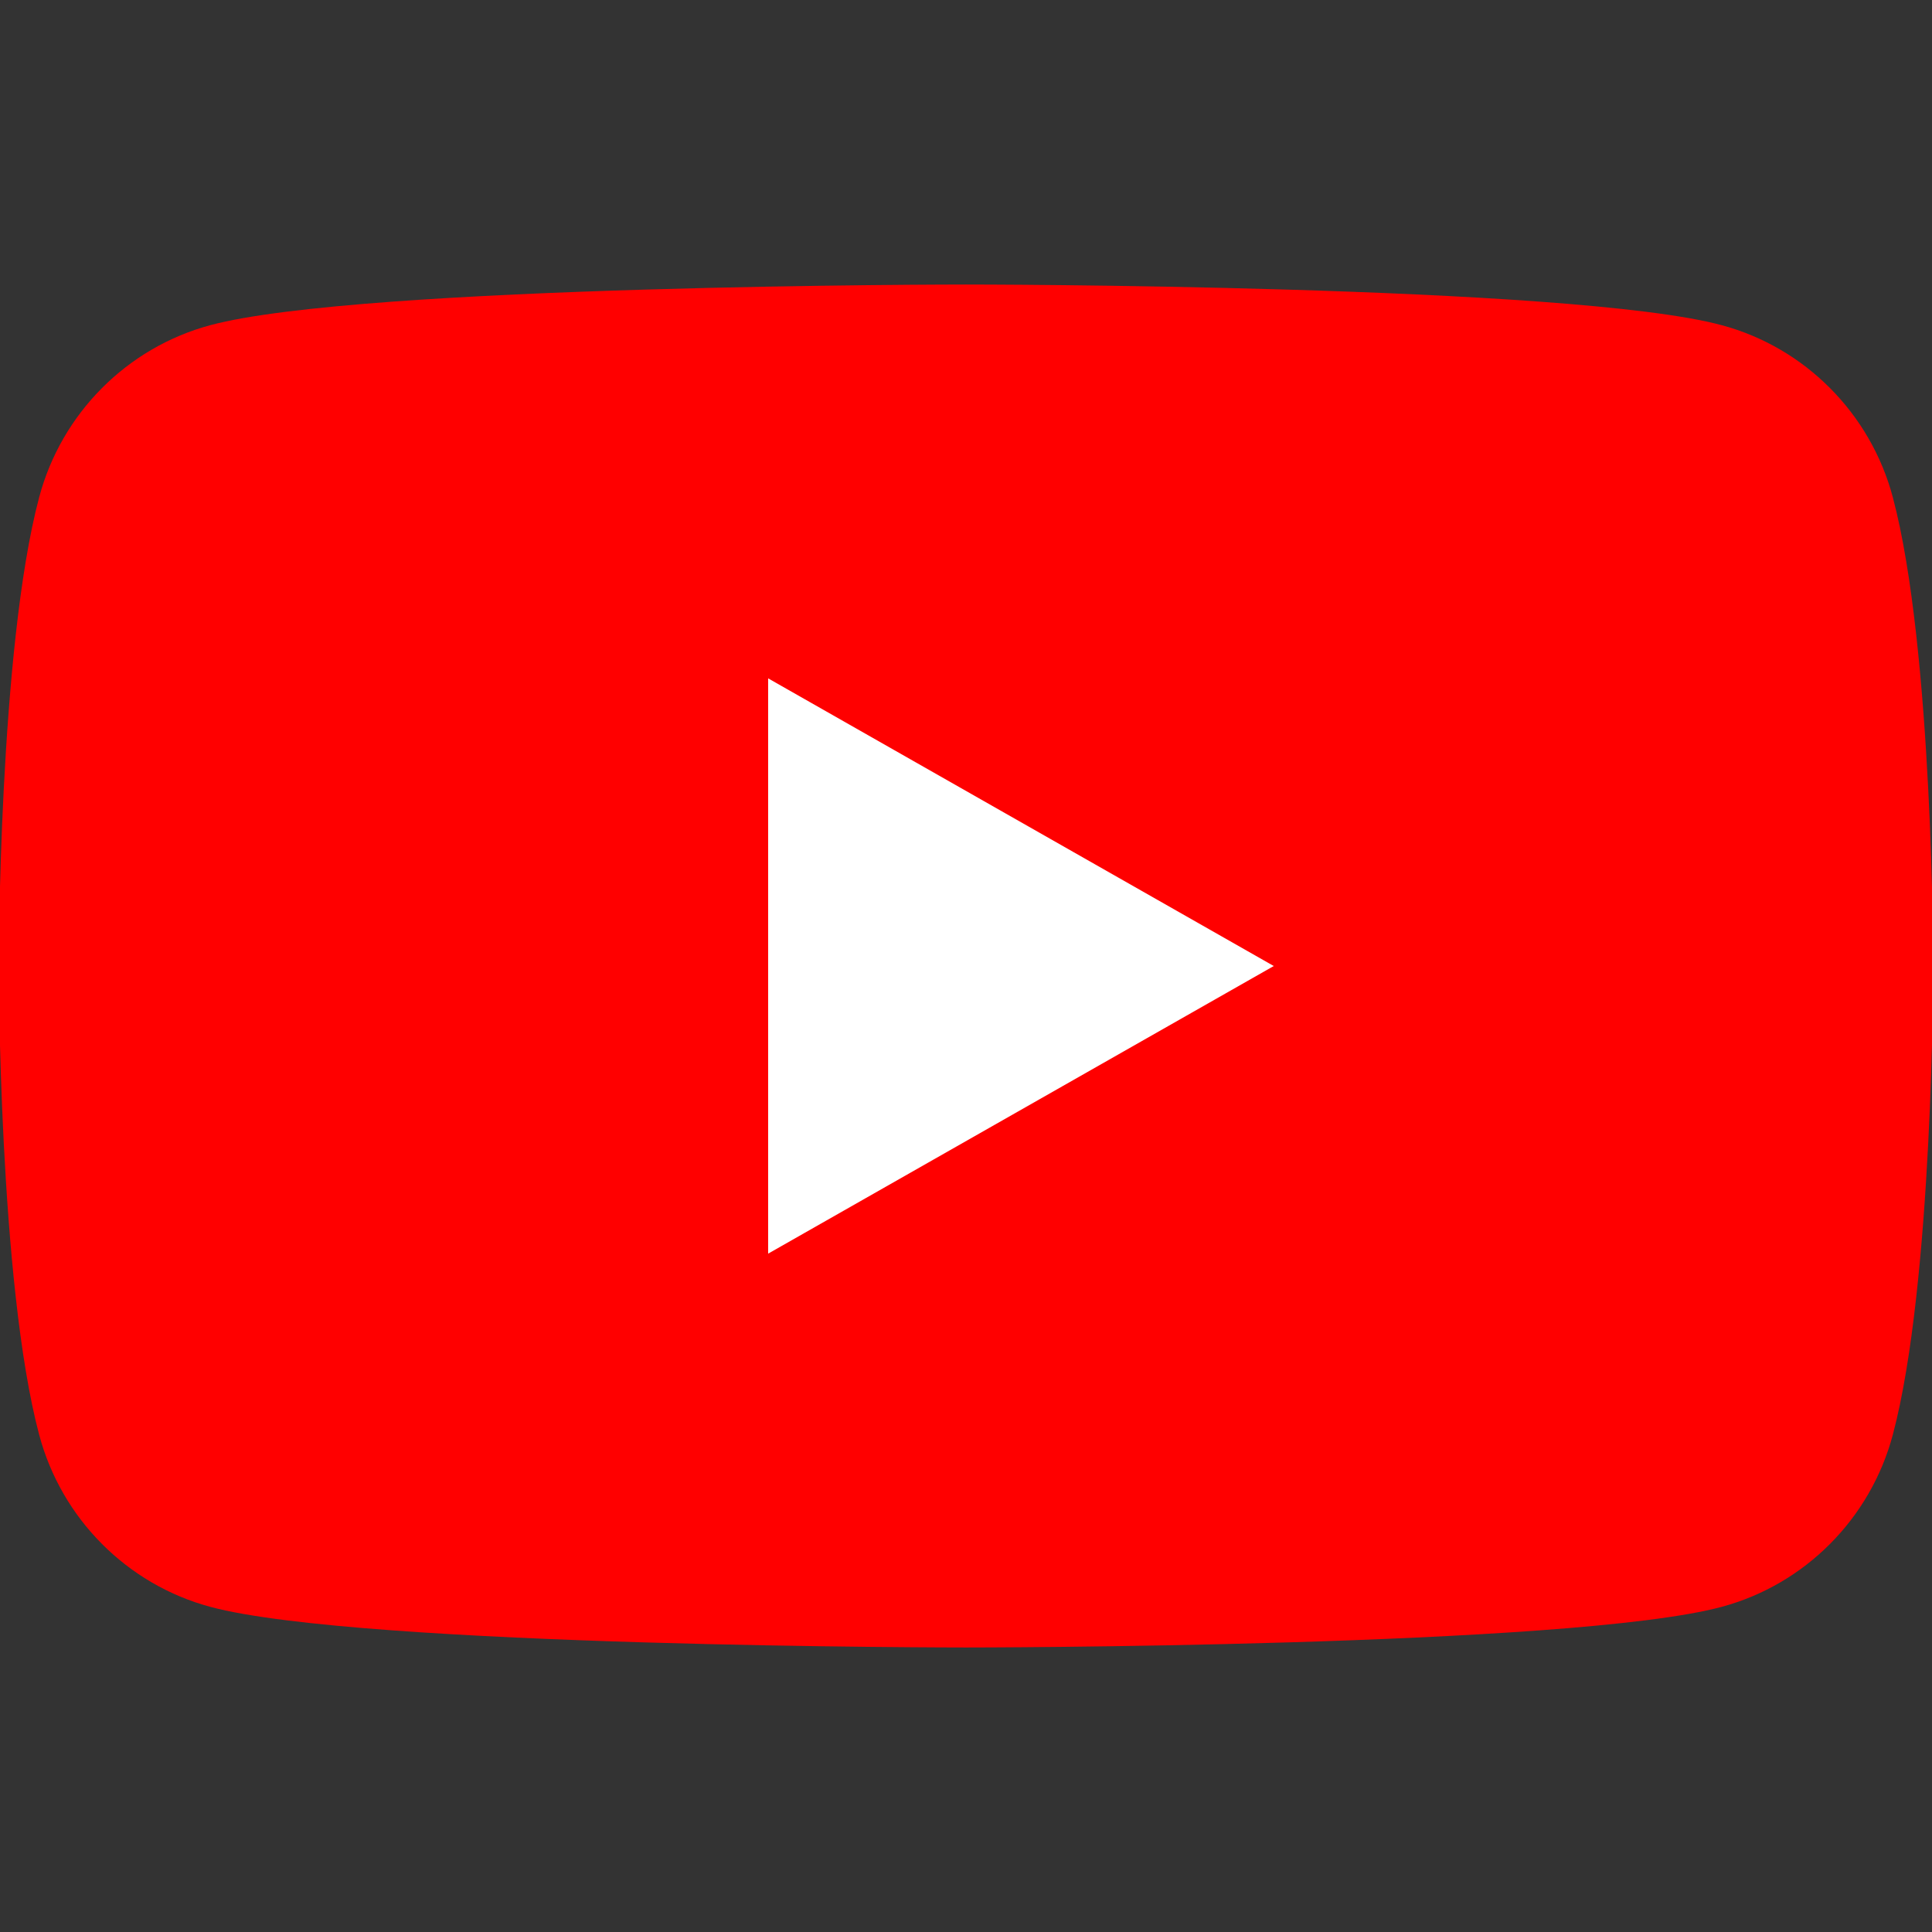
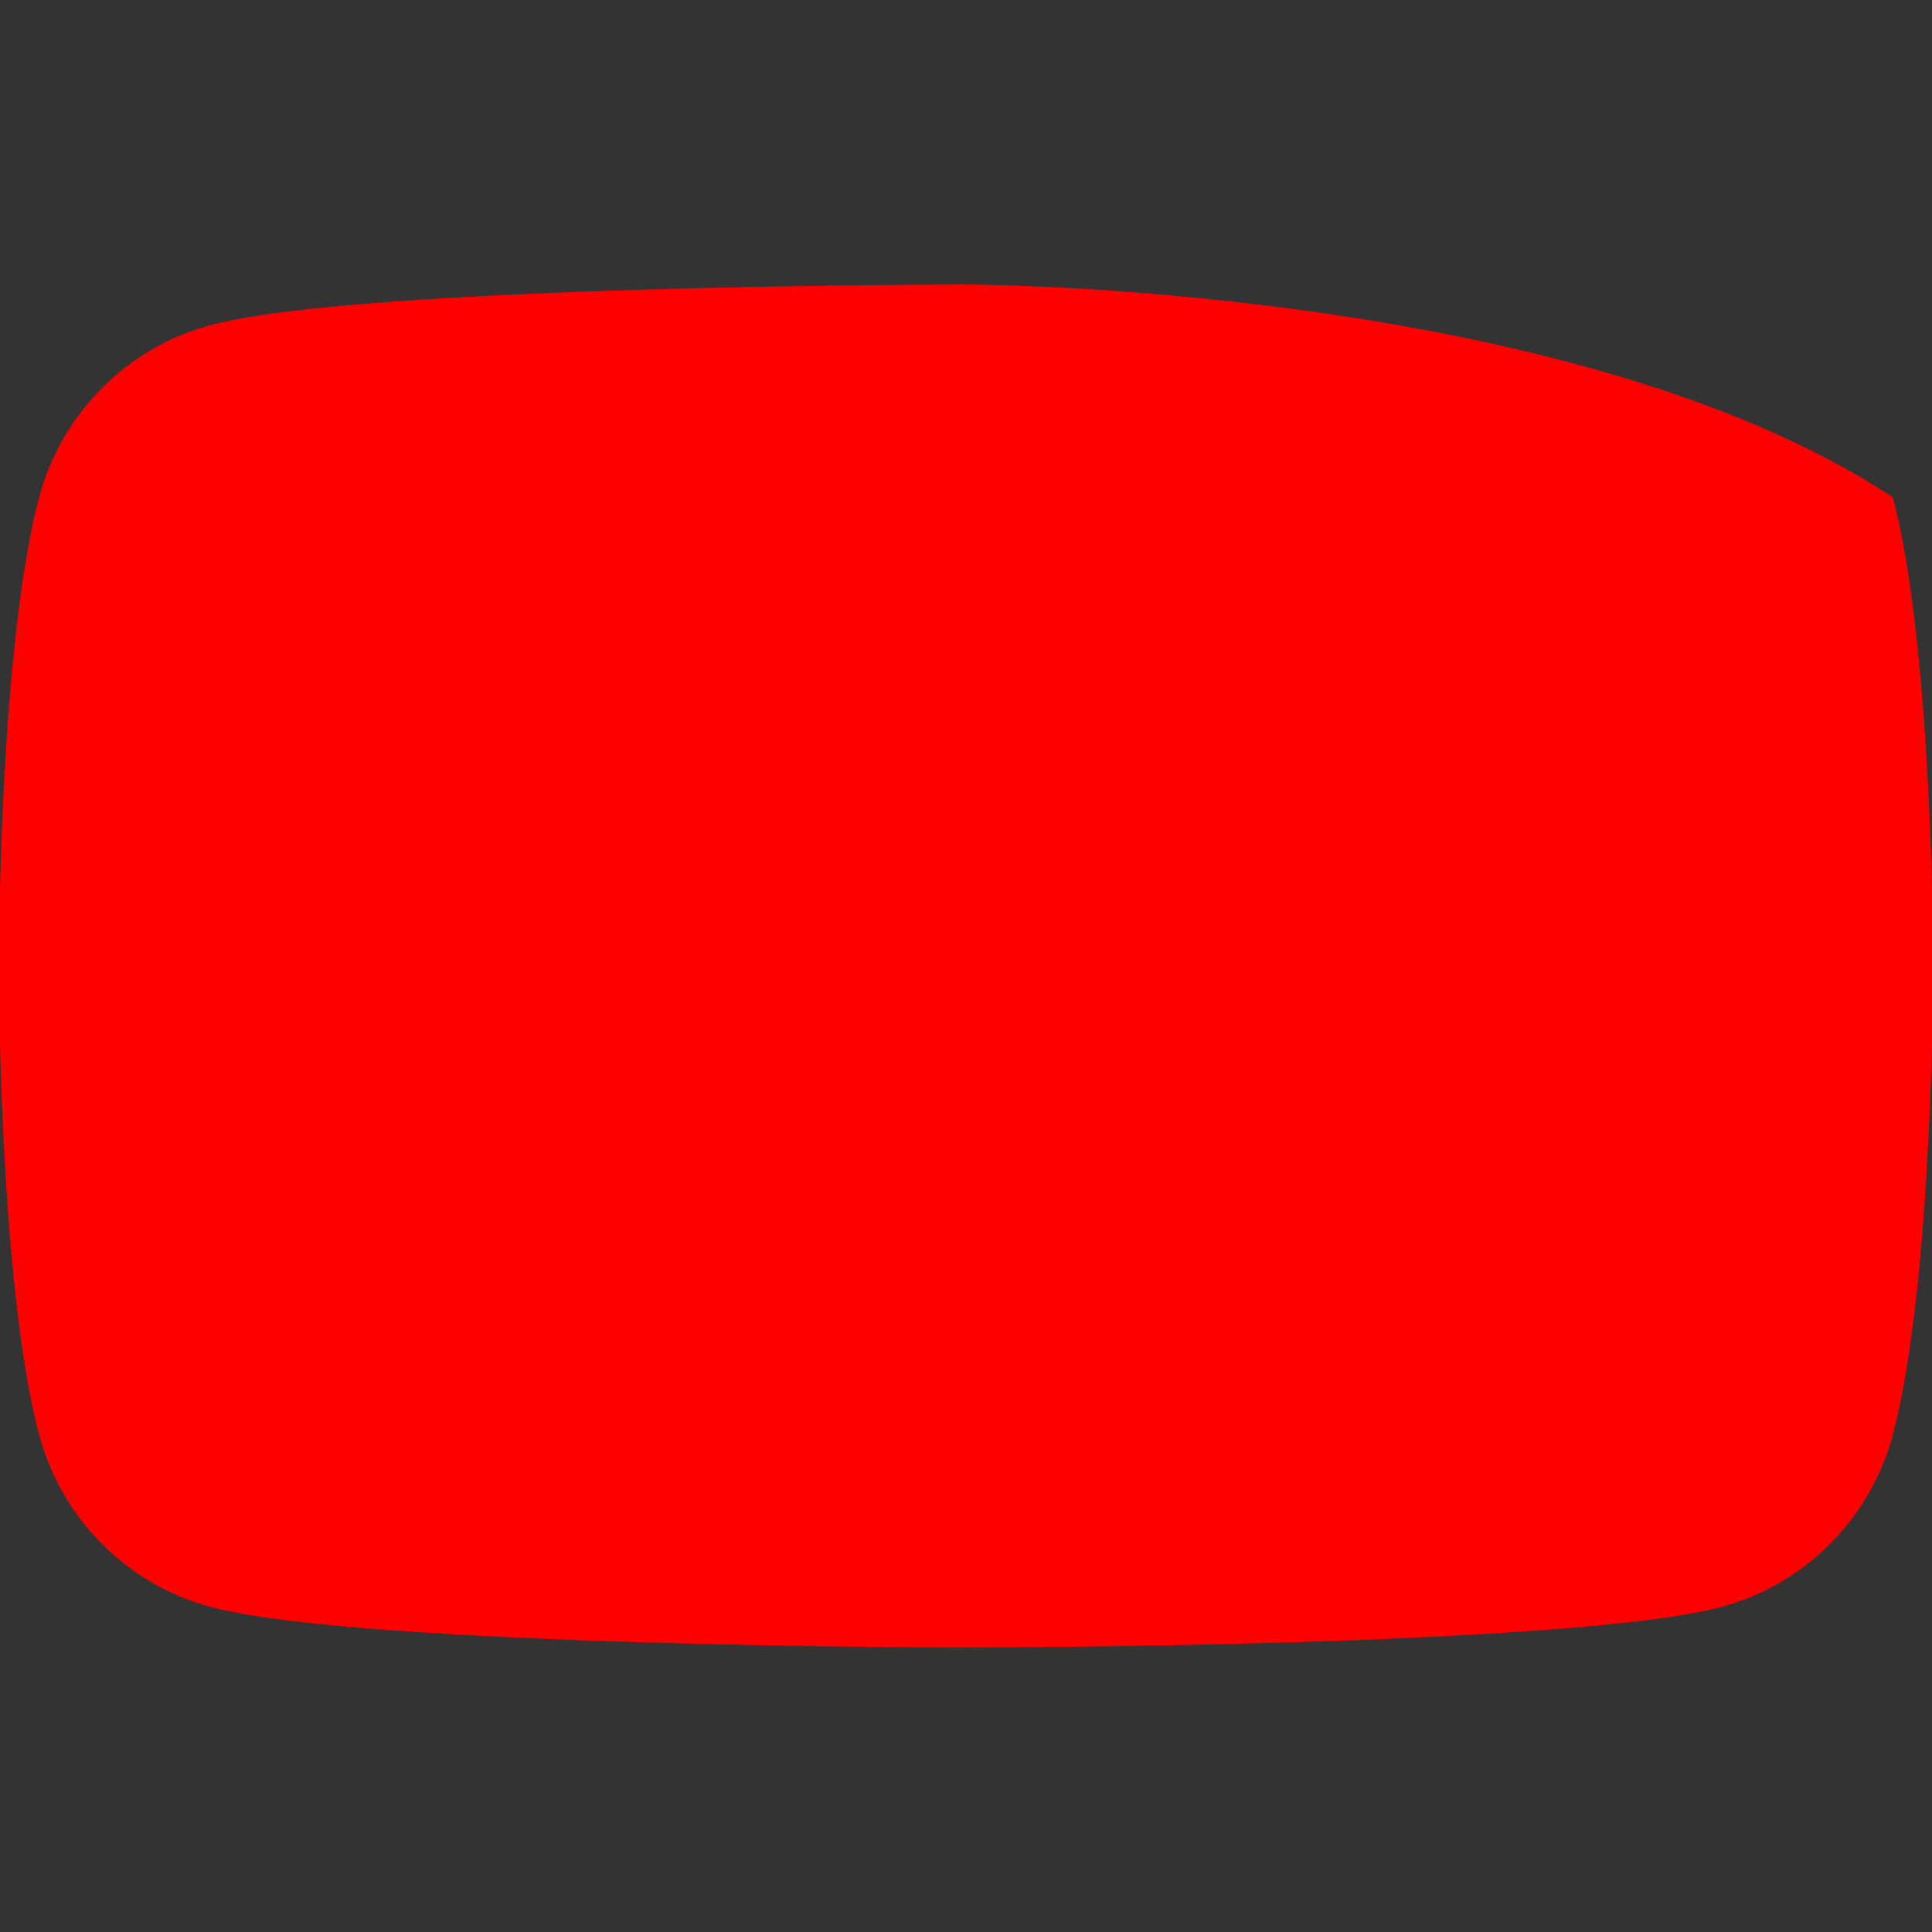
<svg xmlns="http://www.w3.org/2000/svg" width="756" height="756" viewBox="0 0 756 756">
  <rect x="0" y="0" width="756" height="756" fill="#333333" stroke="none" />
-   <path id="Path" fill="#ff0000" stroke="none" d="M 740.677 194.614 C 731.97 161.833 706.322 136.017 673.747 127.256 C 614.718 111.333 377.998 111.333 377.998 111.333 C 377.998 111.333 141.282 111.333 82.249 127.256 C 49.675 136.017 24.02 161.833 15.32 194.614 C -0.496 254.03 -0.496 378.002 -0.496 378.002 C -0.496 378.002 -0.496 501.966 15.32 561.389 C 24.02 594.173 49.675 619.983 82.246 628.754 C 141.279 644.67 377.995 644.67 377.995 644.67 C 377.995 644.67 614.715 644.67 673.744 628.754 C 706.318 619.986 731.967 594.173 740.673 561.392 C 756.493 501.97 756.493 378.005 756.493 378.005 C 756.493 378.005 756.493 254.034 740.673 194.617" />
-   <path id="path1" fill="#ffffff" stroke="none" d="M 300.579 490.557 L 498.428 378.008 L 300.579 265.447 Z" />
+   <path id="Path" fill="#ff0000" stroke="none" d="M 740.677 194.614 C 614.718 111.333 377.998 111.333 377.998 111.333 C 377.998 111.333 141.282 111.333 82.249 127.256 C 49.675 136.017 24.02 161.833 15.32 194.614 C -0.496 254.03 -0.496 378.002 -0.496 378.002 C -0.496 378.002 -0.496 501.966 15.32 561.389 C 24.02 594.173 49.675 619.983 82.246 628.754 C 141.279 644.67 377.995 644.67 377.995 644.67 C 377.995 644.67 614.715 644.67 673.744 628.754 C 706.318 619.986 731.967 594.173 740.673 561.392 C 756.493 501.97 756.493 378.005 756.493 378.005 C 756.493 378.005 756.493 254.034 740.673 194.617" />
</svg>